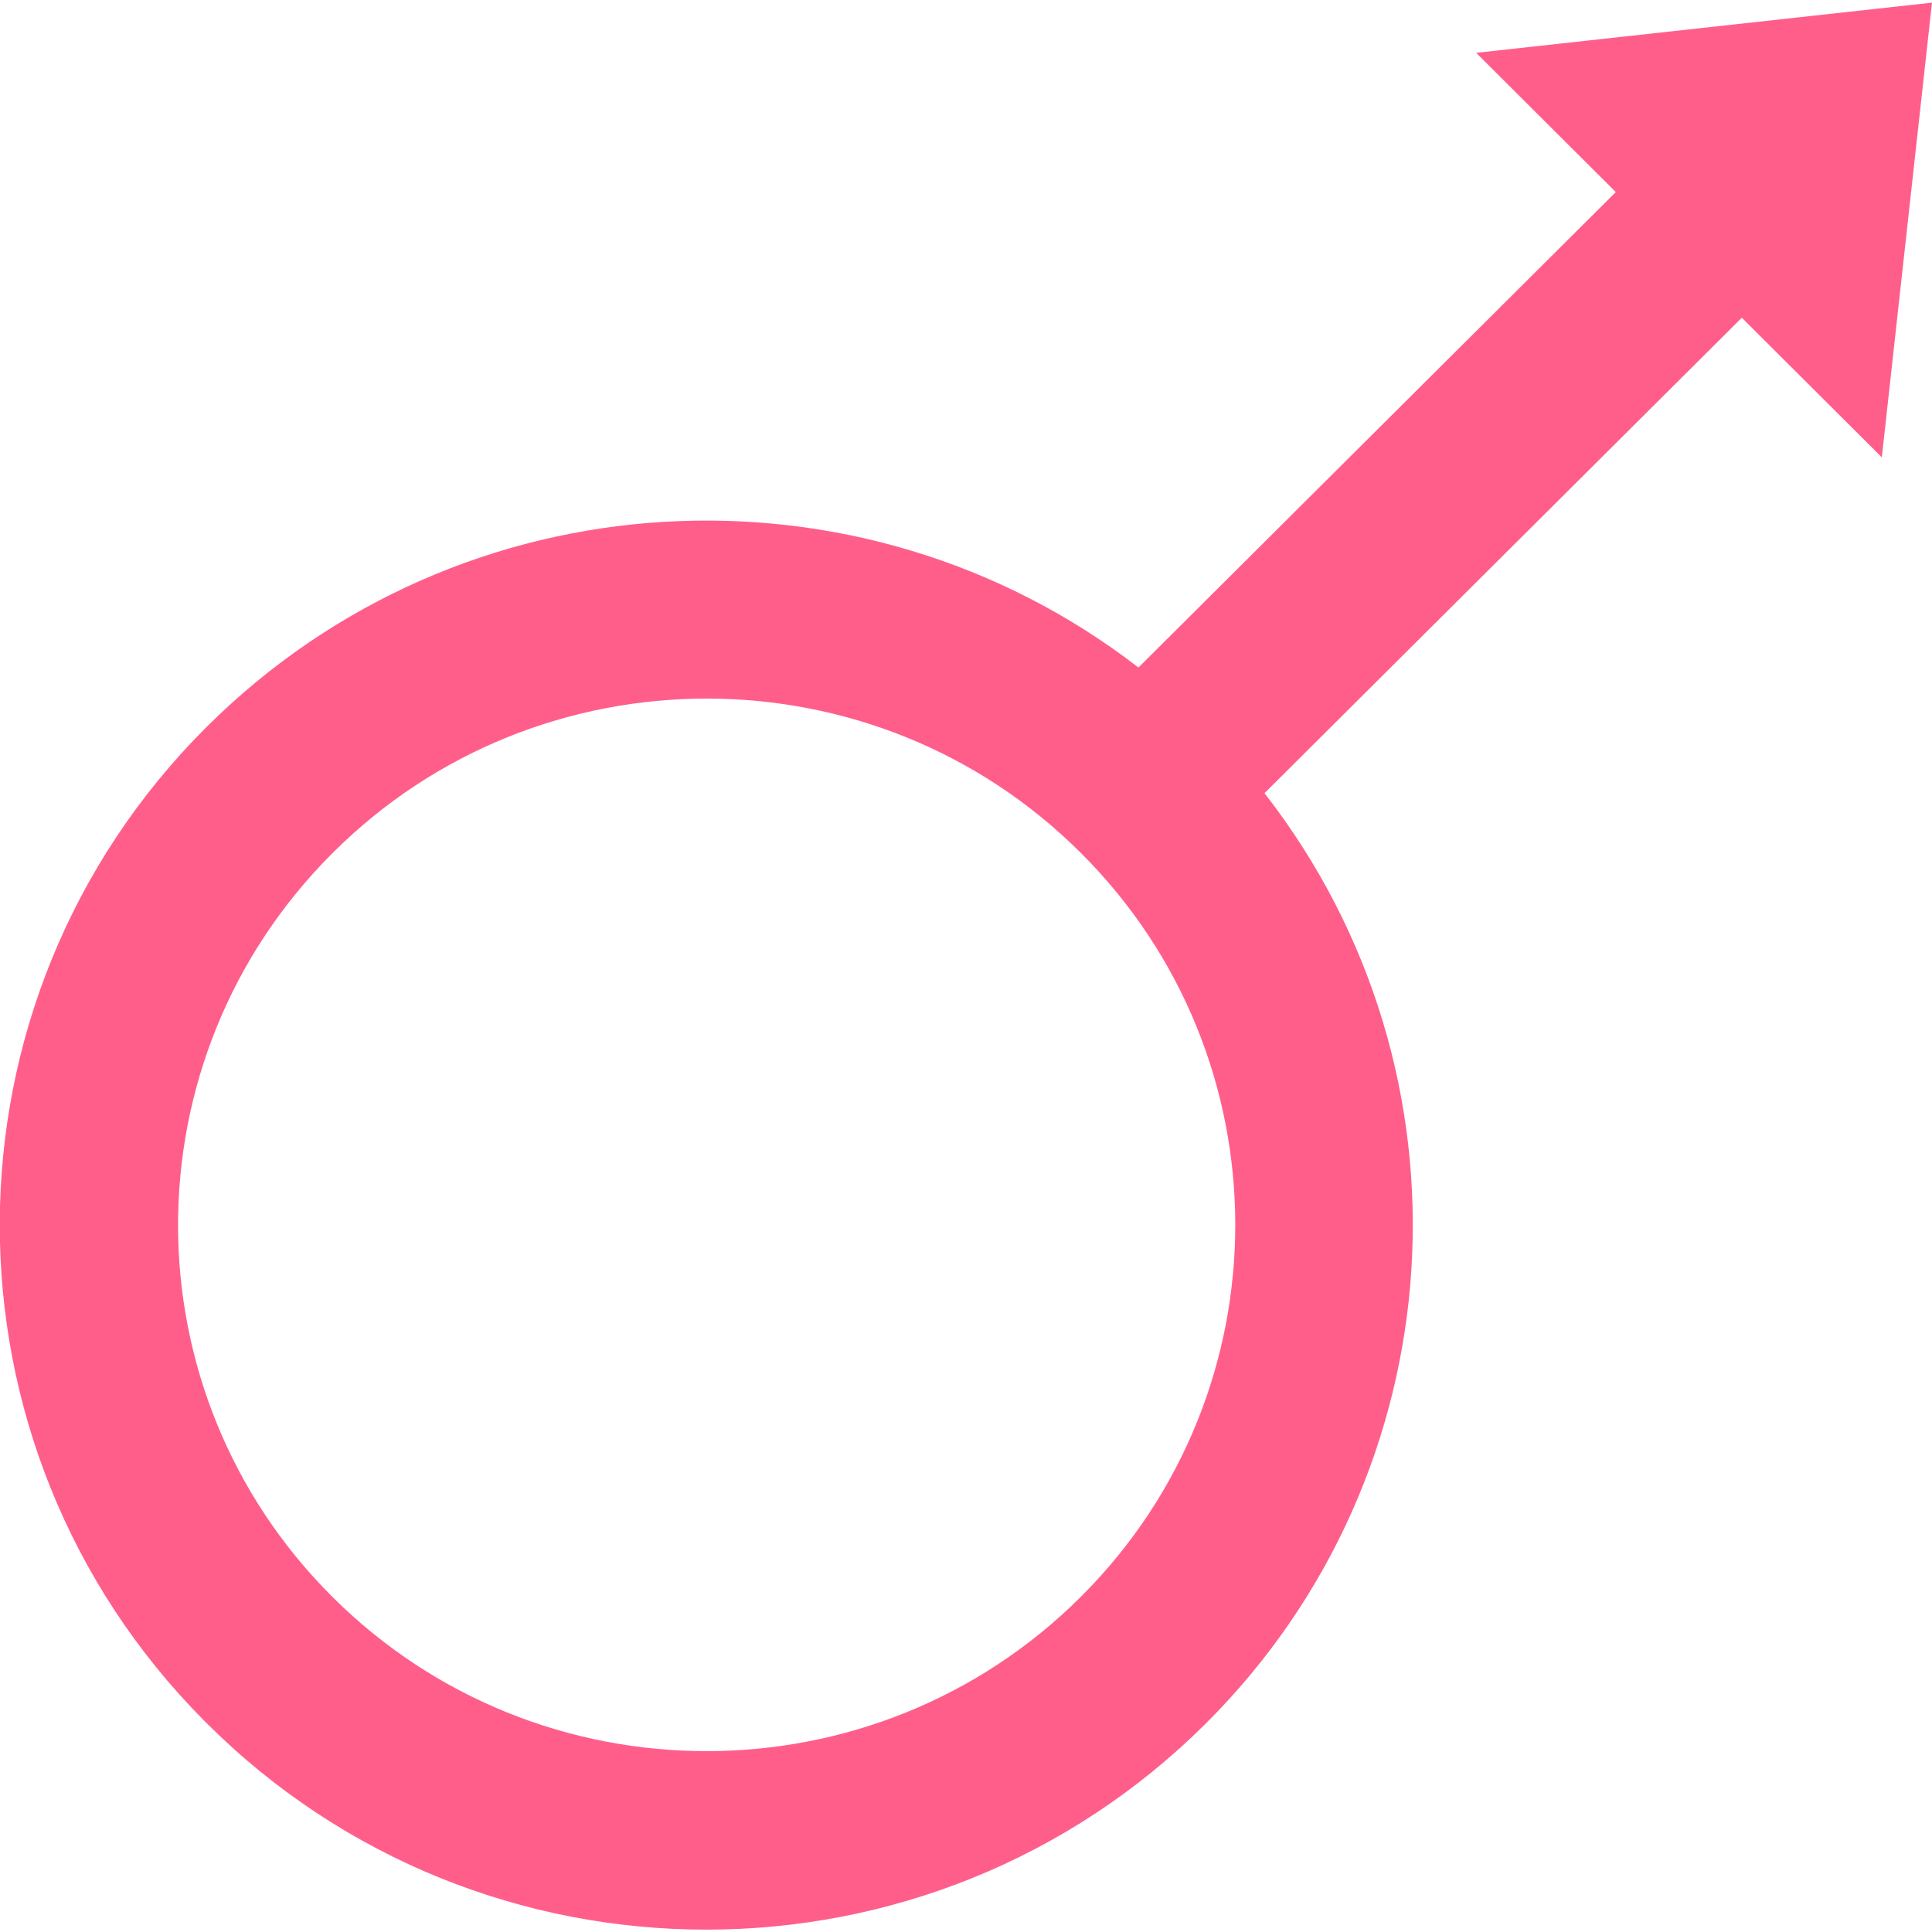
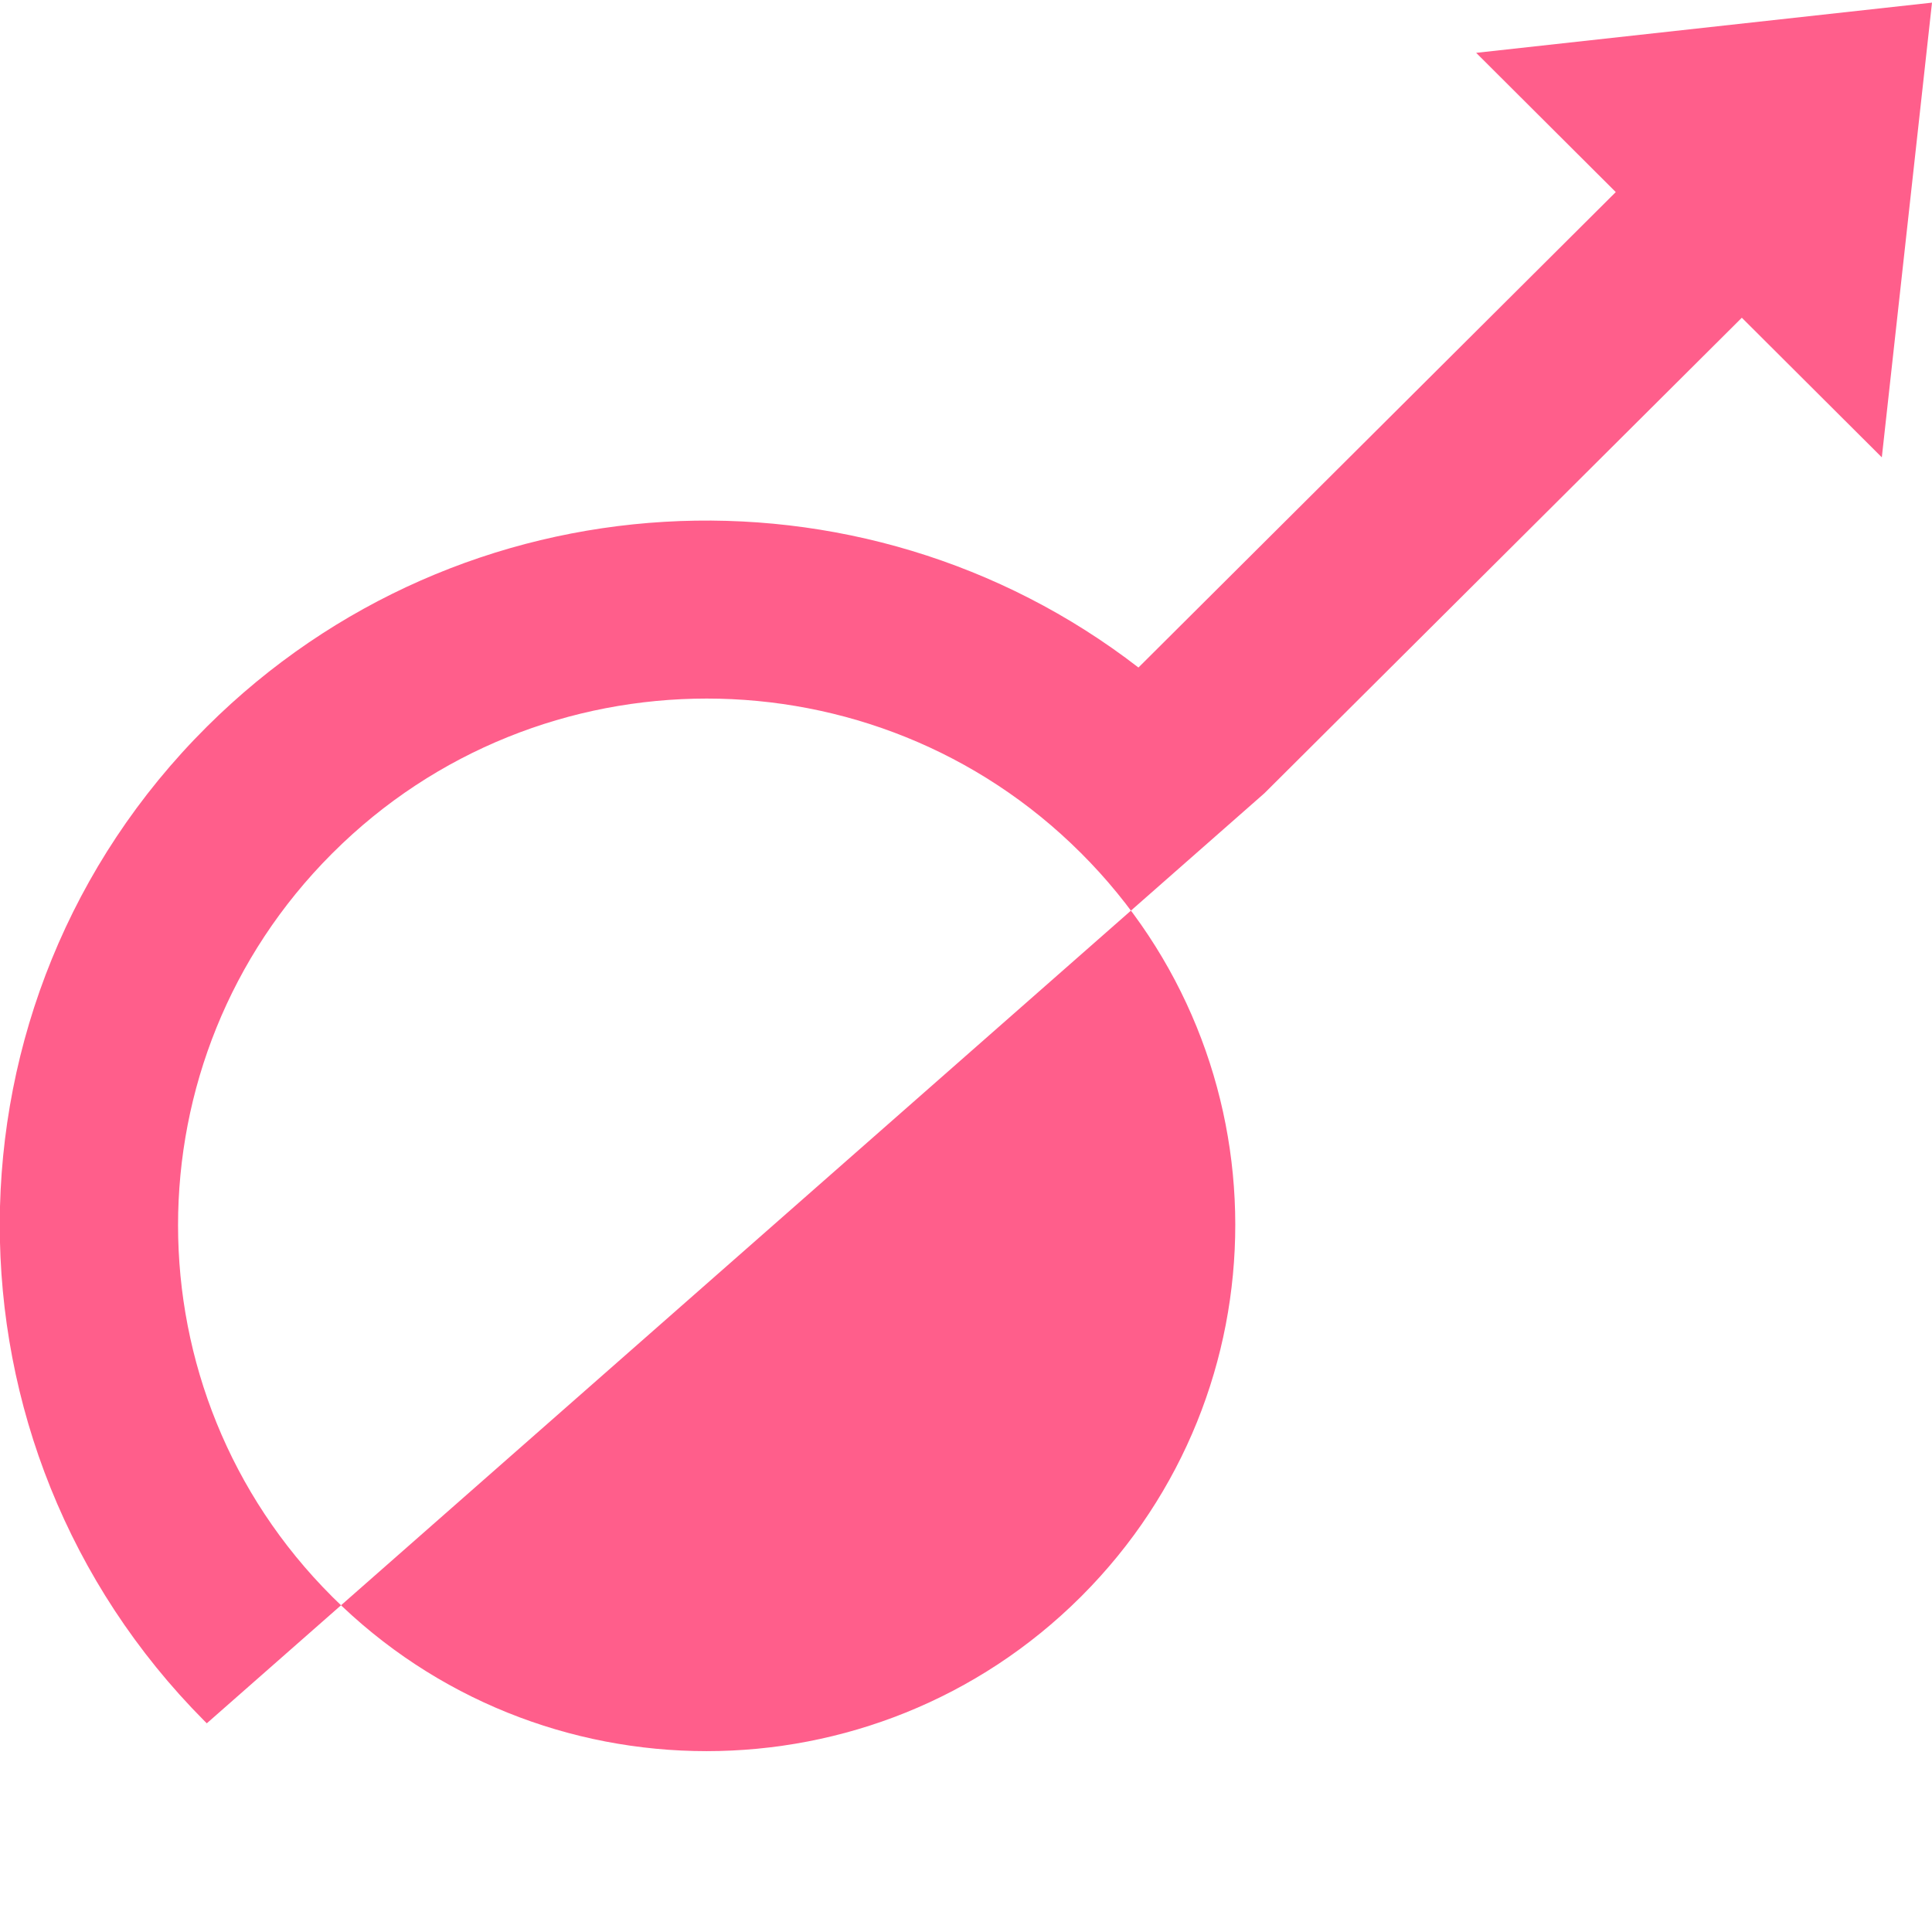
<svg xmlns="http://www.w3.org/2000/svg" width="115" height="115">
-   <path fill="#ff5e8b" d="m75.267 47.213 28.413-28.3 8.333 8.31L115 .157 87.867 3.145l8.31 8.288-28.412 28.3C51.278 26.998 27.47 28.166 12.309 43.26c-16.374 16.306-16.442 42.788-.135 59.184l.09.09.045.045c16.419 16.374 43.057 16.374 59.476 0 14.982-14.936 16.464-38.7 3.482-55.366M19.788 95.055l-.022-.023c-12.22-12.196-12.22-31.984-.023-44.203l.068-.067c12.263-12.241 32.253-12.241 44.517 0l.023.022c12.218 12.196 12.24 31.985.045 44.203l-.068.068c-12.286 12.24-32.254 12.24-44.54 0" />
+   <path fill="#ff5e8b" d="m75.267 47.213 28.413-28.3 8.333 8.31L115 .157 87.867 3.145l8.31 8.288-28.412 28.3C51.278 26.998 27.47 28.166 12.309 43.26c-16.374 16.306-16.442 42.788-.135 59.184l.09.09.045.045M19.788 95.055l-.022-.023c-12.22-12.196-12.22-31.984-.023-44.203l.068-.067c12.263-12.241 32.253-12.241 44.517 0l.023.022c12.218 12.196 12.24 31.985.045 44.203l-.068.068c-12.286 12.24-32.254 12.24-44.54 0" />
</svg>